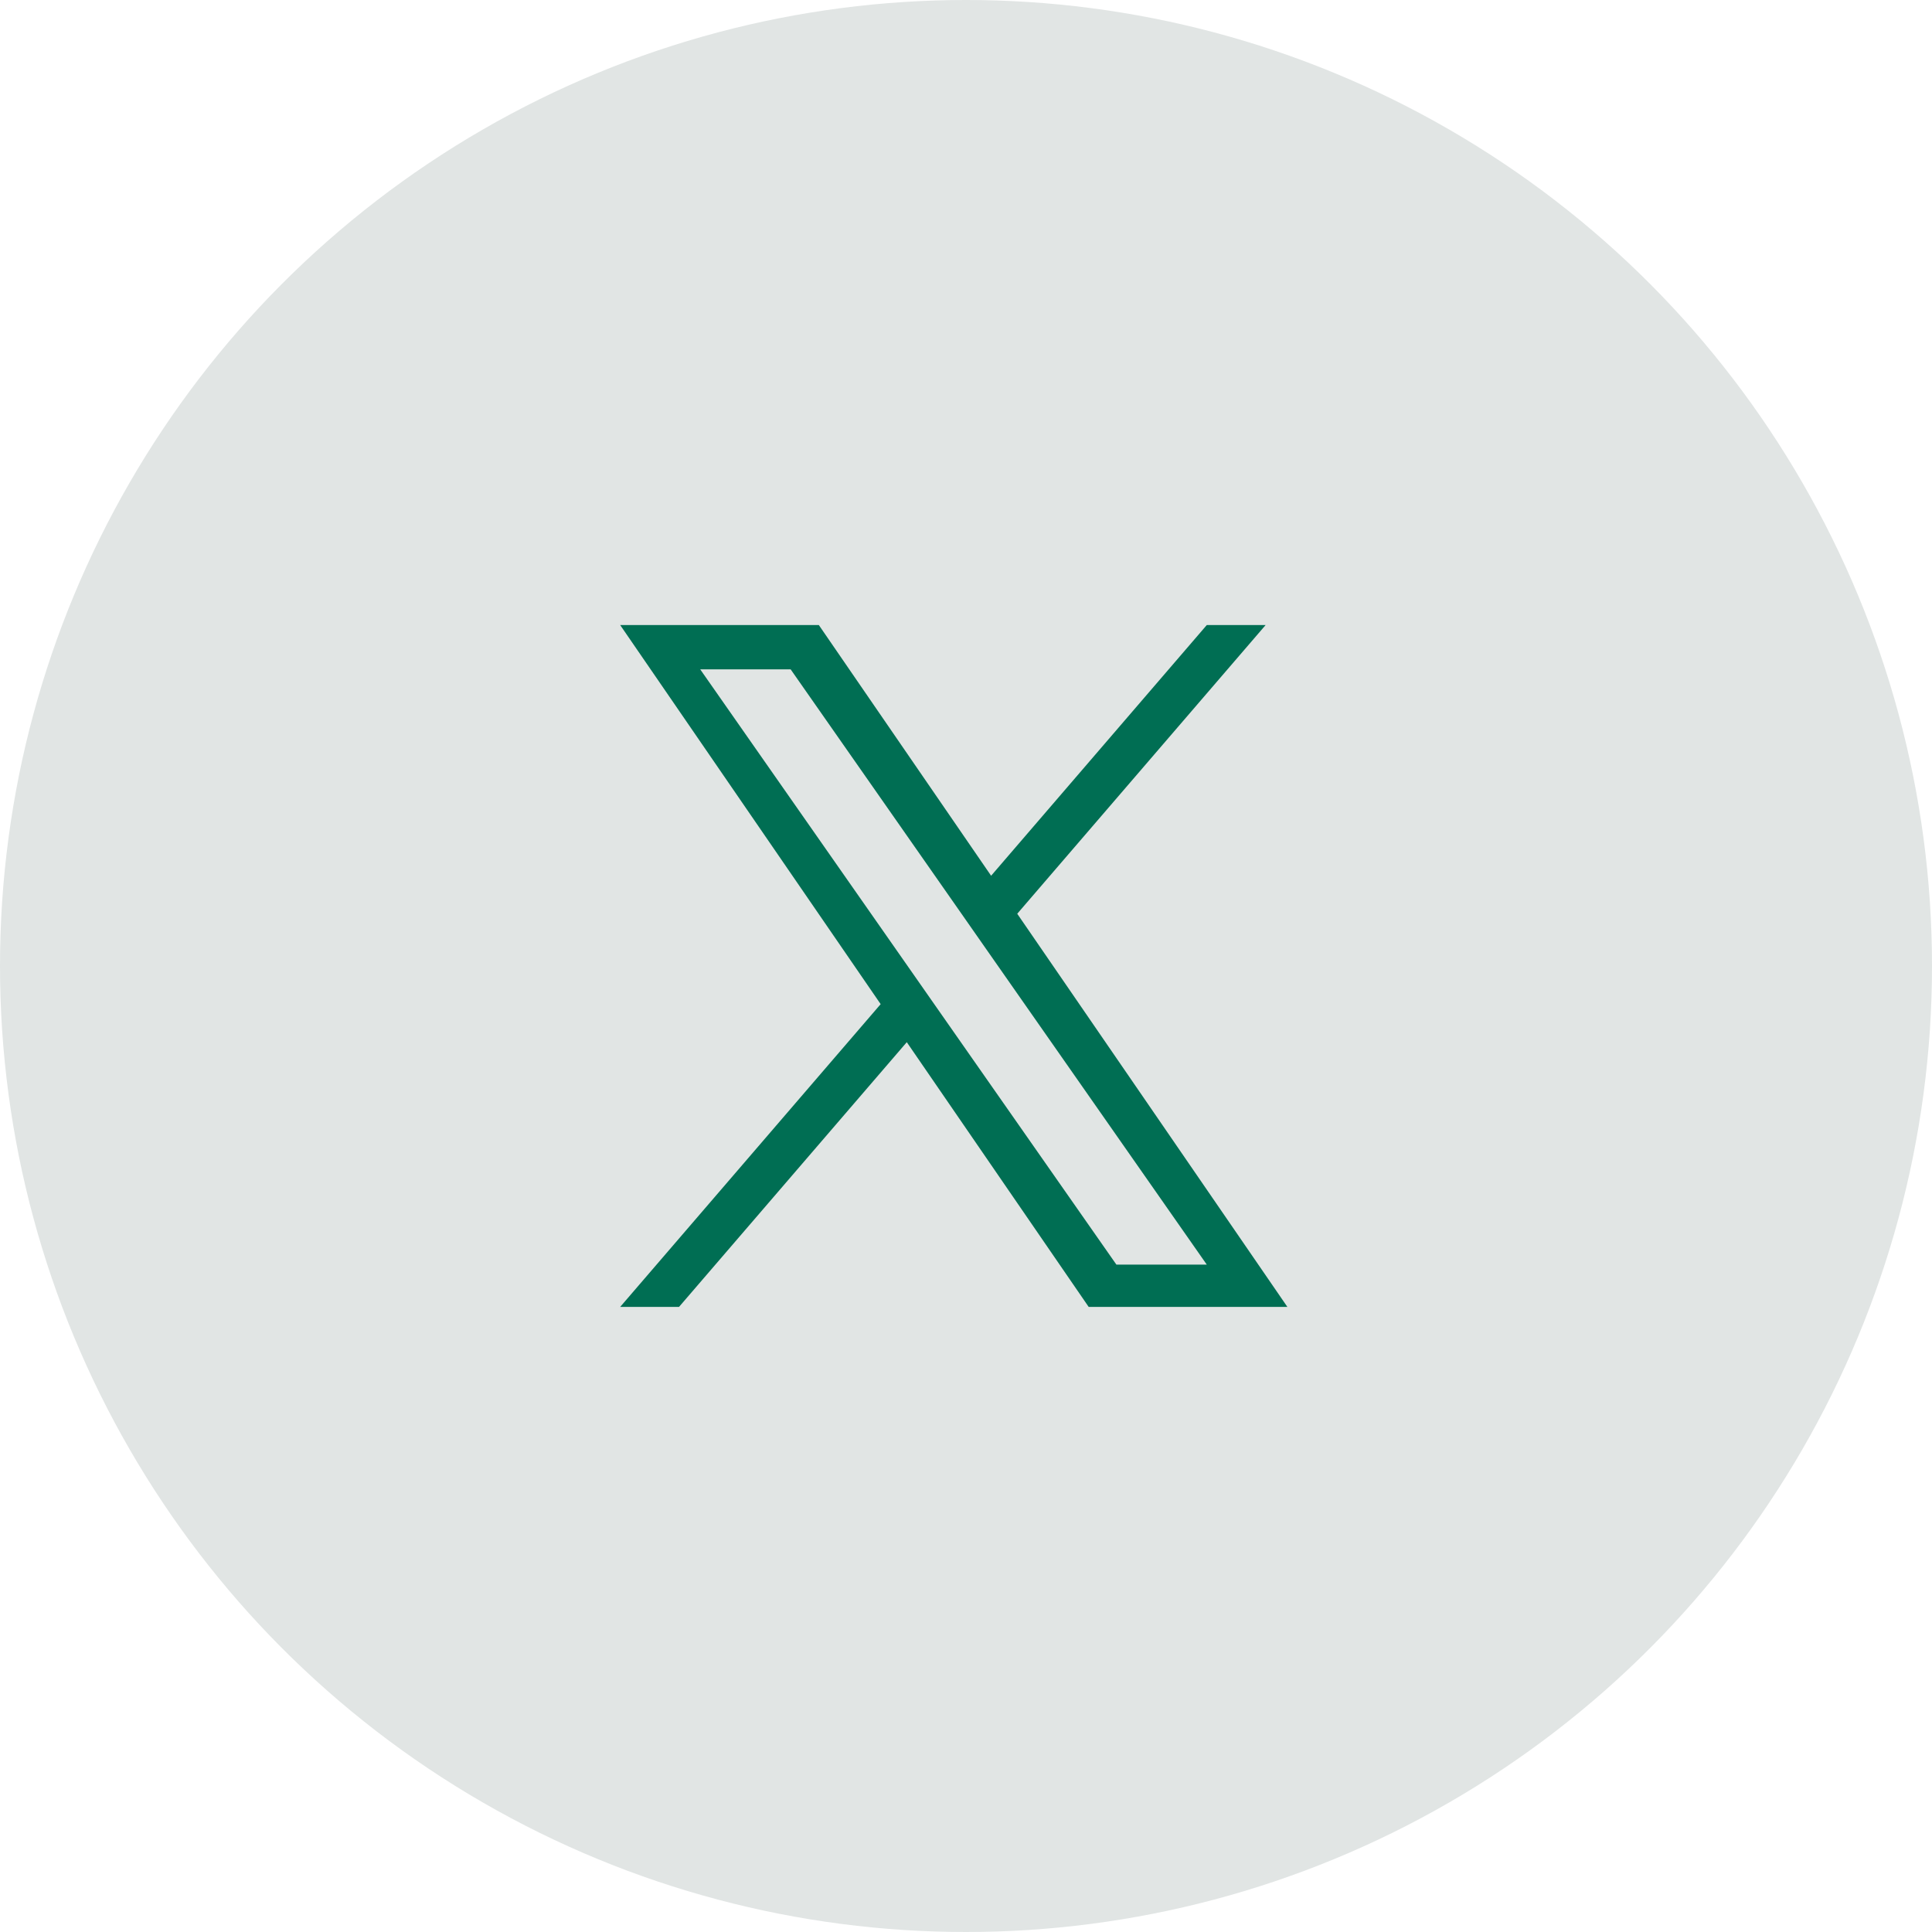
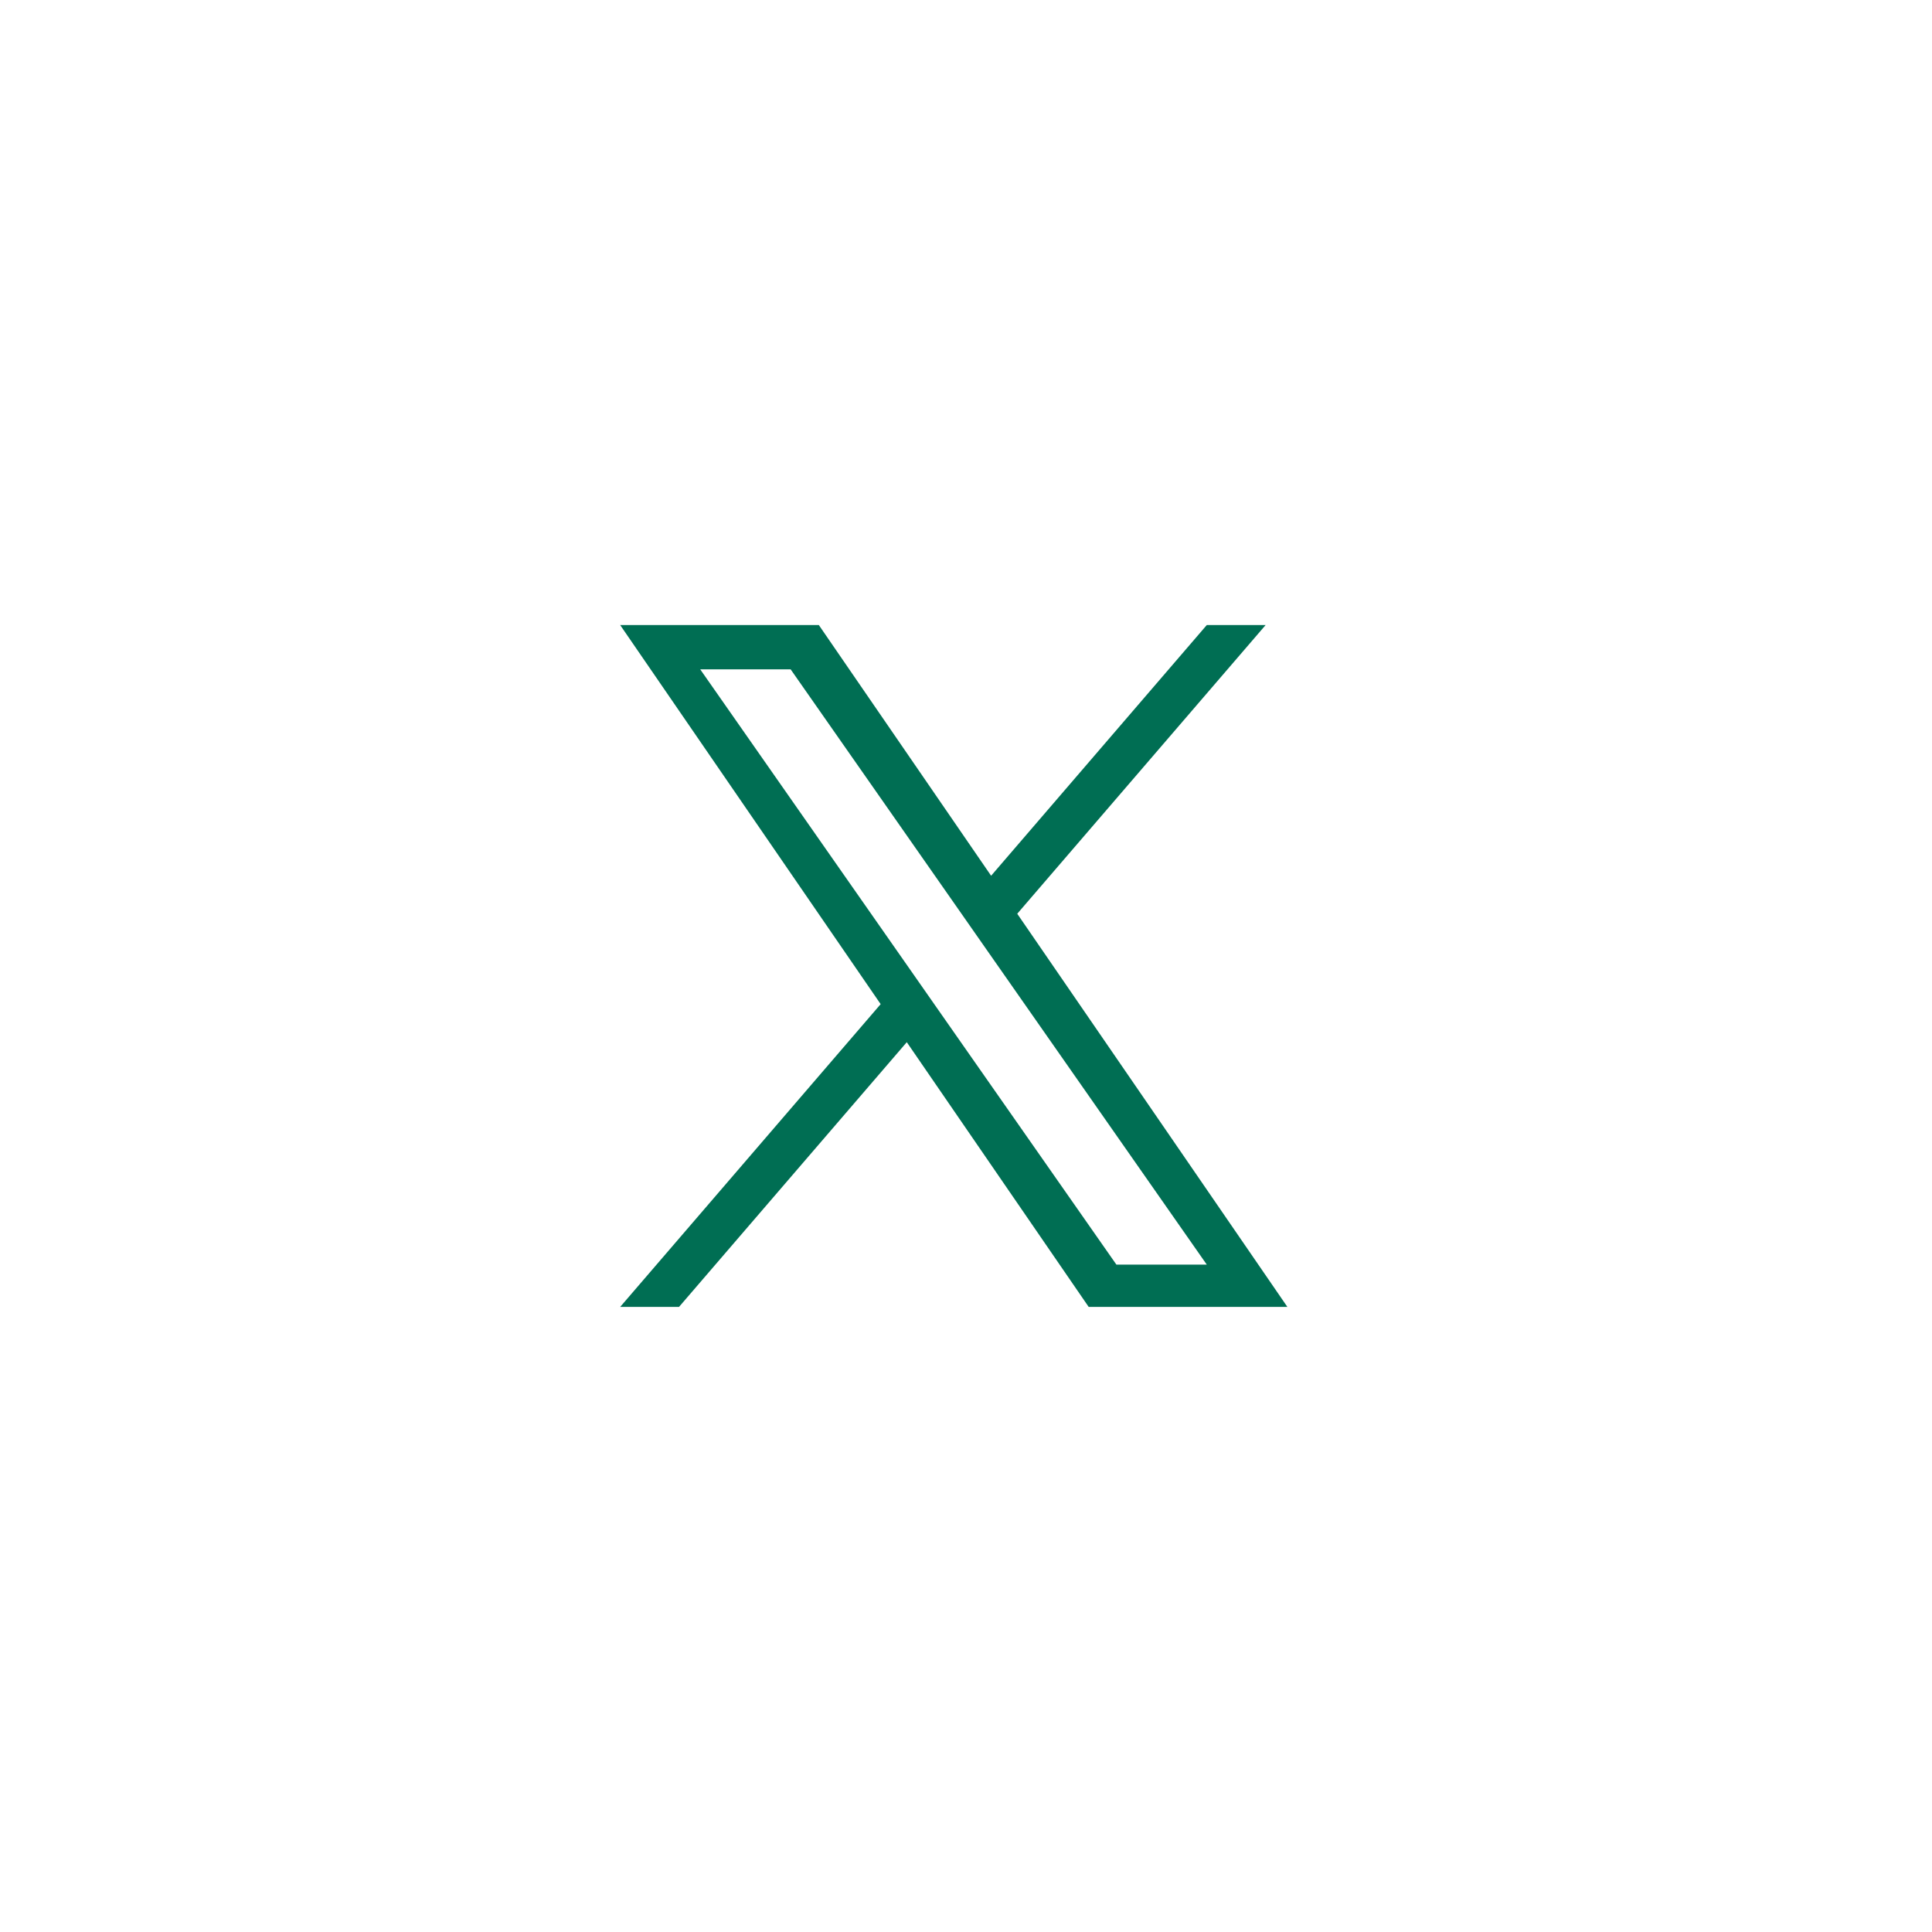
<svg xmlns="http://www.w3.org/2000/svg" width="46" height="46" viewBox="0 0 46 46" fill="none">
-   <circle cx="23" cy="23" r="23" fill="#E1E5E4" />
  <path d="M24.22 21.756L30.134 14.882H28.733L23.598 20.851L19.496 14.882H14.766L20.968 23.908L14.766 31.117H16.167L21.59 24.814L25.921 31.117H30.652L24.22 21.756H24.22ZM22.3 23.988L21.672 23.089L16.672 15.937H18.825L22.86 21.709L23.488 22.608L28.733 30.11H26.581L22.3 23.988V23.988Z" fill="#006E53" />
</svg>